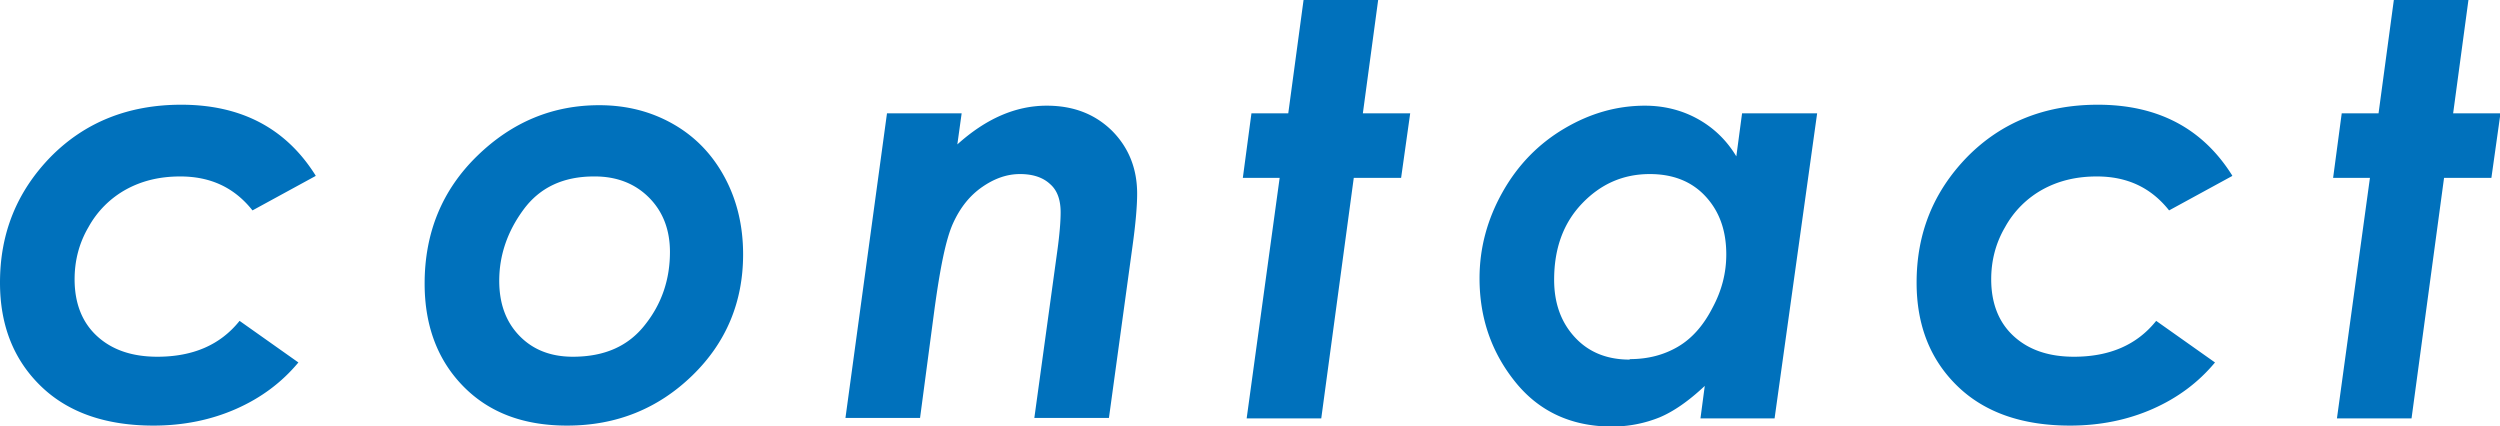
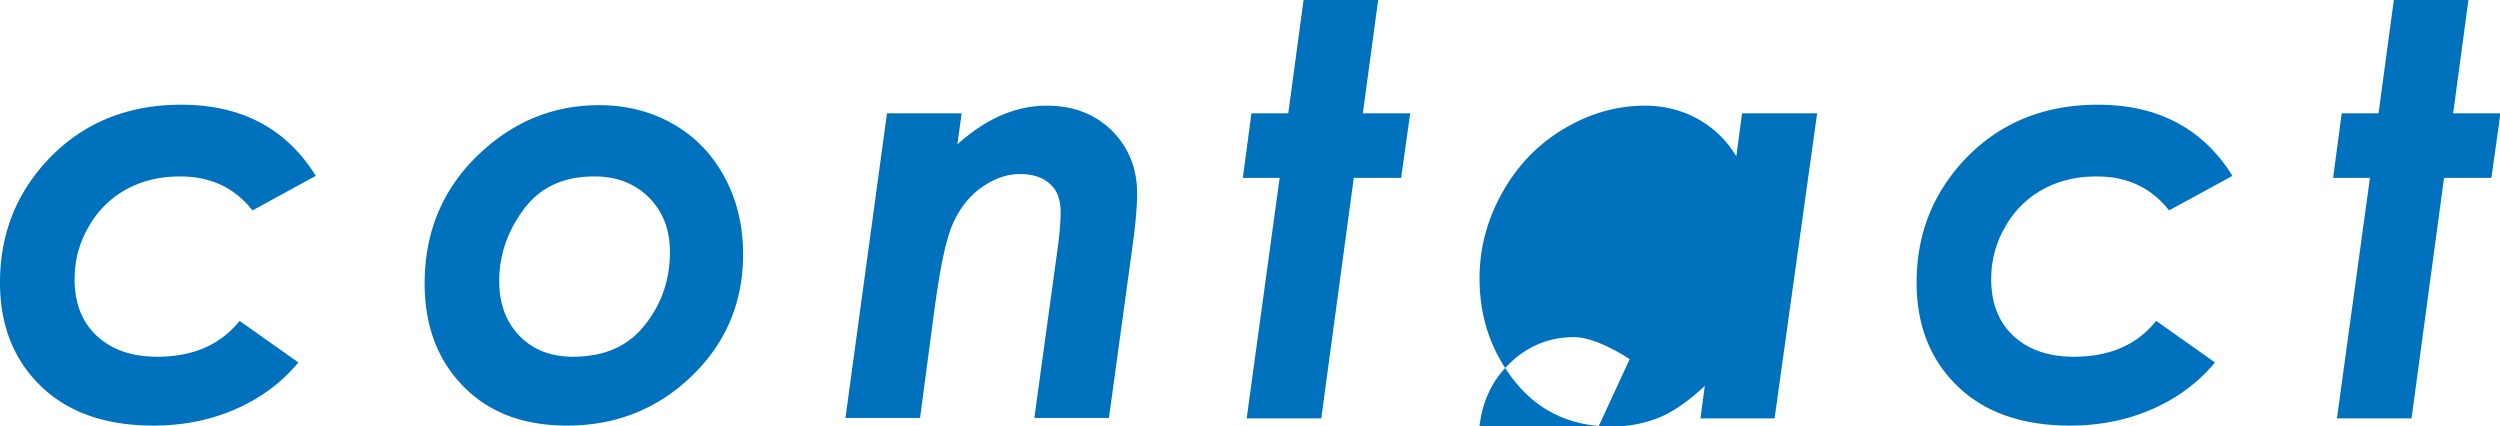
<svg xmlns="http://www.w3.org/2000/svg" id="_レイヤー_2" data-name="レイヤー 2" viewBox="0 0 52.28 8.91">
  <defs>
    <style>.cls-1{fill:#0071bc}</style>
  </defs>
  <g id="_レイヤー_1-2" data-name="レイヤー 1">
-     <path class="cls-1" d="M6.6 3.68l-1.32.72c-.38-.48-.88-.71-1.51-.71-.43 0-.8.09-1.13.27a2 2 0 00-.79.79c-.2.34-.29.71-.29 1.09 0 .49.15.89.46 1.18s.73.44 1.27.44c.75 0 1.32-.25 1.72-.75l1.23.87c-.35.42-.78.74-1.3.97s-1.1.35-1.73.35c-.99 0-1.78-.27-2.35-.82C.29 7.53 0 6.81 0 5.91c0-1.03.35-1.9 1.06-2.63.71-.72 1.62-1.09 2.73-1.09 1.25 0 2.19.49 2.81 1.48zM12.53 2.2c.57 0 1.08.13 1.54.39s.82.63 1.08 1.11.39 1.02.39 1.62c0 .99-.35 1.84-1.06 2.53S12.9 8.9 11.86 8.9c-.91 0-1.63-.27-2.17-.82s-.81-1.27-.81-2.15c0-1.07.37-1.96 1.1-2.67s1.58-1.06 2.55-1.06zm-.11 1.49c-.64 0-1.13.23-1.47.69-.34.46-.51.96-.51 1.49 0 .48.14.86.42 1.15.28.29.65.44 1.12.44.66 0 1.16-.22 1.51-.67.35-.44.52-.95.52-1.52 0-.47-.15-.85-.44-1.14-.29-.29-.67-.44-1.13-.44zM18.55 2.37h1.56l-.09.65c.6-.54 1.22-.81 1.87-.81.55 0 1 .17 1.36.52.35.35.53.79.53 1.32 0 .25-.03.62-.1 1.12l-.49 3.57h-1.56l.48-3.49c.05-.36.07-.63.07-.81 0-.26-.07-.46-.22-.59-.15-.14-.36-.21-.63-.21s-.53.09-.79.27-.46.43-.61.76-.27.93-.39 1.81l-.3 2.26h-1.56l.87-6.38zM27.26 0h1.56l-.32 2.37h.99l-.19 1.35h-.99l-.68 5.03h-1.56l.69-5.03h-.77l.18-1.35h.77L27.26 0zM36.43 2.37H38l-.89 6.38h-1.55l.09-.68c-.34.32-.66.54-.95.66-.3.12-.63.19-.99.19-.84 0-1.52-.31-2.02-.93-.5-.62-.75-1.34-.75-2.17 0-.63.16-1.23.48-1.8.32-.57.75-1.01 1.29-1.33.54-.32 1.1-.48 1.69-.48.39 0 .76.09 1.09.27.33.18.61.44.82.79l.12-.9zm-2.35 5.14c.39 0 .72-.09 1.01-.26.29-.17.53-.44.72-.81.2-.37.29-.74.29-1.12 0-.51-.15-.91-.44-1.22s-.68-.46-1.16-.46c-.56 0-1.03.21-1.42.62-.39.41-.58.94-.58 1.59 0 .5.15.9.44 1.21s.67.46 1.14.46zM46.68 3.68l-1.32.72c-.38-.48-.88-.71-1.51-.71-.43 0-.8.09-1.13.27a2 2 0 00-.79.79c-.2.34-.29.71-.29 1.09 0 .49.15.89.46 1.18s.73.44 1.27.44c.75 0 1.32-.25 1.72-.75l1.23.87c-.35.42-.78.74-1.3.97s-1.1.35-1.73.35c-.99 0-1.78-.27-2.35-.82-.57-.55-.86-1.27-.86-2.17 0-1.03.35-1.9 1.06-2.63.71-.72 1.62-1.09 2.73-1.09 1.25 0 2.19.49 2.81 1.48zM50.06 0h1.56l-.32 2.37h.99l-.19 1.35h-.99l-.68 5.03h-1.56l.69-5.03h-.77l.18-1.35h.77L50.06 0z" />
+     <path class="cls-1" d="M6.6 3.68l-1.32.72c-.38-.48-.88-.71-1.51-.71-.43 0-.8.09-1.13.27a2 2 0 00-.79.79c-.2.34-.29.71-.29 1.09 0 .49.15.89.46 1.18s.73.44 1.27.44c.75 0 1.32-.25 1.72-.75l1.23.87c-.35.42-.78.74-1.3.97s-1.1.35-1.73.35c-.99 0-1.78-.27-2.35-.82C.29 7.53 0 6.81 0 5.91c0-1.03.35-1.9 1.06-2.63.71-.72 1.62-1.09 2.73-1.09 1.25 0 2.19.49 2.81 1.48zM12.53 2.2c.57 0 1.08.13 1.54.39s.82.63 1.08 1.11.39 1.02.39 1.62c0 .99-.35 1.84-1.06 2.53S12.9 8.9 11.86 8.9c-.91 0-1.63-.27-2.17-.82s-.81-1.27-.81-2.15c0-1.07.37-1.96 1.1-2.67s1.58-1.06 2.55-1.06zm-.11 1.49c-.64 0-1.13.23-1.47.69-.34.46-.51.96-.51 1.49 0 .48.14.86.42 1.15.28.29.65.44 1.12.44.66 0 1.16-.22 1.51-.67.35-.44.52-.95.52-1.52 0-.47-.15-.85-.44-1.14-.29-.29-.67-.44-1.13-.44zM18.55 2.37h1.56l-.09.65c.6-.54 1.22-.81 1.87-.81.55 0 1 .17 1.36.52.35.35.53.79.53 1.32 0 .25-.03.62-.1 1.12l-.49 3.57h-1.56l.48-3.49c.05-.36.07-.63.07-.81 0-.26-.07-.46-.22-.59-.15-.14-.36-.21-.63-.21s-.53.09-.79.27-.46.43-.61.76-.27.93-.39 1.81l-.3 2.26h-1.56l.87-6.38zM27.26 0h1.56l-.32 2.37h.99l-.19 1.35h-.99l-.68 5.03h-1.56l.69-5.03h-.77l.18-1.35h.77L27.26 0zM36.43 2.37H38l-.89 6.38h-1.55l.09-.68c-.34.32-.66.54-.95.66-.3.12-.63.19-.99.19-.84 0-1.52-.31-2.02-.93-.5-.62-.75-1.34-.75-2.17 0-.63.16-1.23.48-1.8.32-.57.75-1.01 1.29-1.33.54-.32 1.1-.48 1.69-.48.39 0 .76.09 1.09.27.33.18.61.44.82.79l.12-.9zm-2.35 5.14s-.68-.46-1.16-.46c-.56 0-1.03.21-1.42.62-.39.41-.58.94-.58 1.59 0 .5.15.9.44 1.21s.67.46 1.14.46zM46.68 3.68l-1.32.72c-.38-.48-.88-.71-1.51-.71-.43 0-.8.09-1.13.27a2 2 0 00-.79.79c-.2.34-.29.71-.29 1.09 0 .49.15.89.46 1.18s.73.44 1.27.44c.75 0 1.32-.25 1.72-.75l1.23.87c-.35.42-.78.74-1.3.97s-1.1.35-1.73.35c-.99 0-1.78-.27-2.35-.82-.57-.55-.86-1.27-.86-2.17 0-1.03.35-1.9 1.06-2.63.71-.72 1.62-1.09 2.73-1.09 1.25 0 2.19.49 2.81 1.48zM50.06 0h1.56l-.32 2.37h.99l-.19 1.35h-.99l-.68 5.03h-1.56l.69-5.03h-.77l.18-1.35h.77L50.06 0z" />
  </g>
</svg>